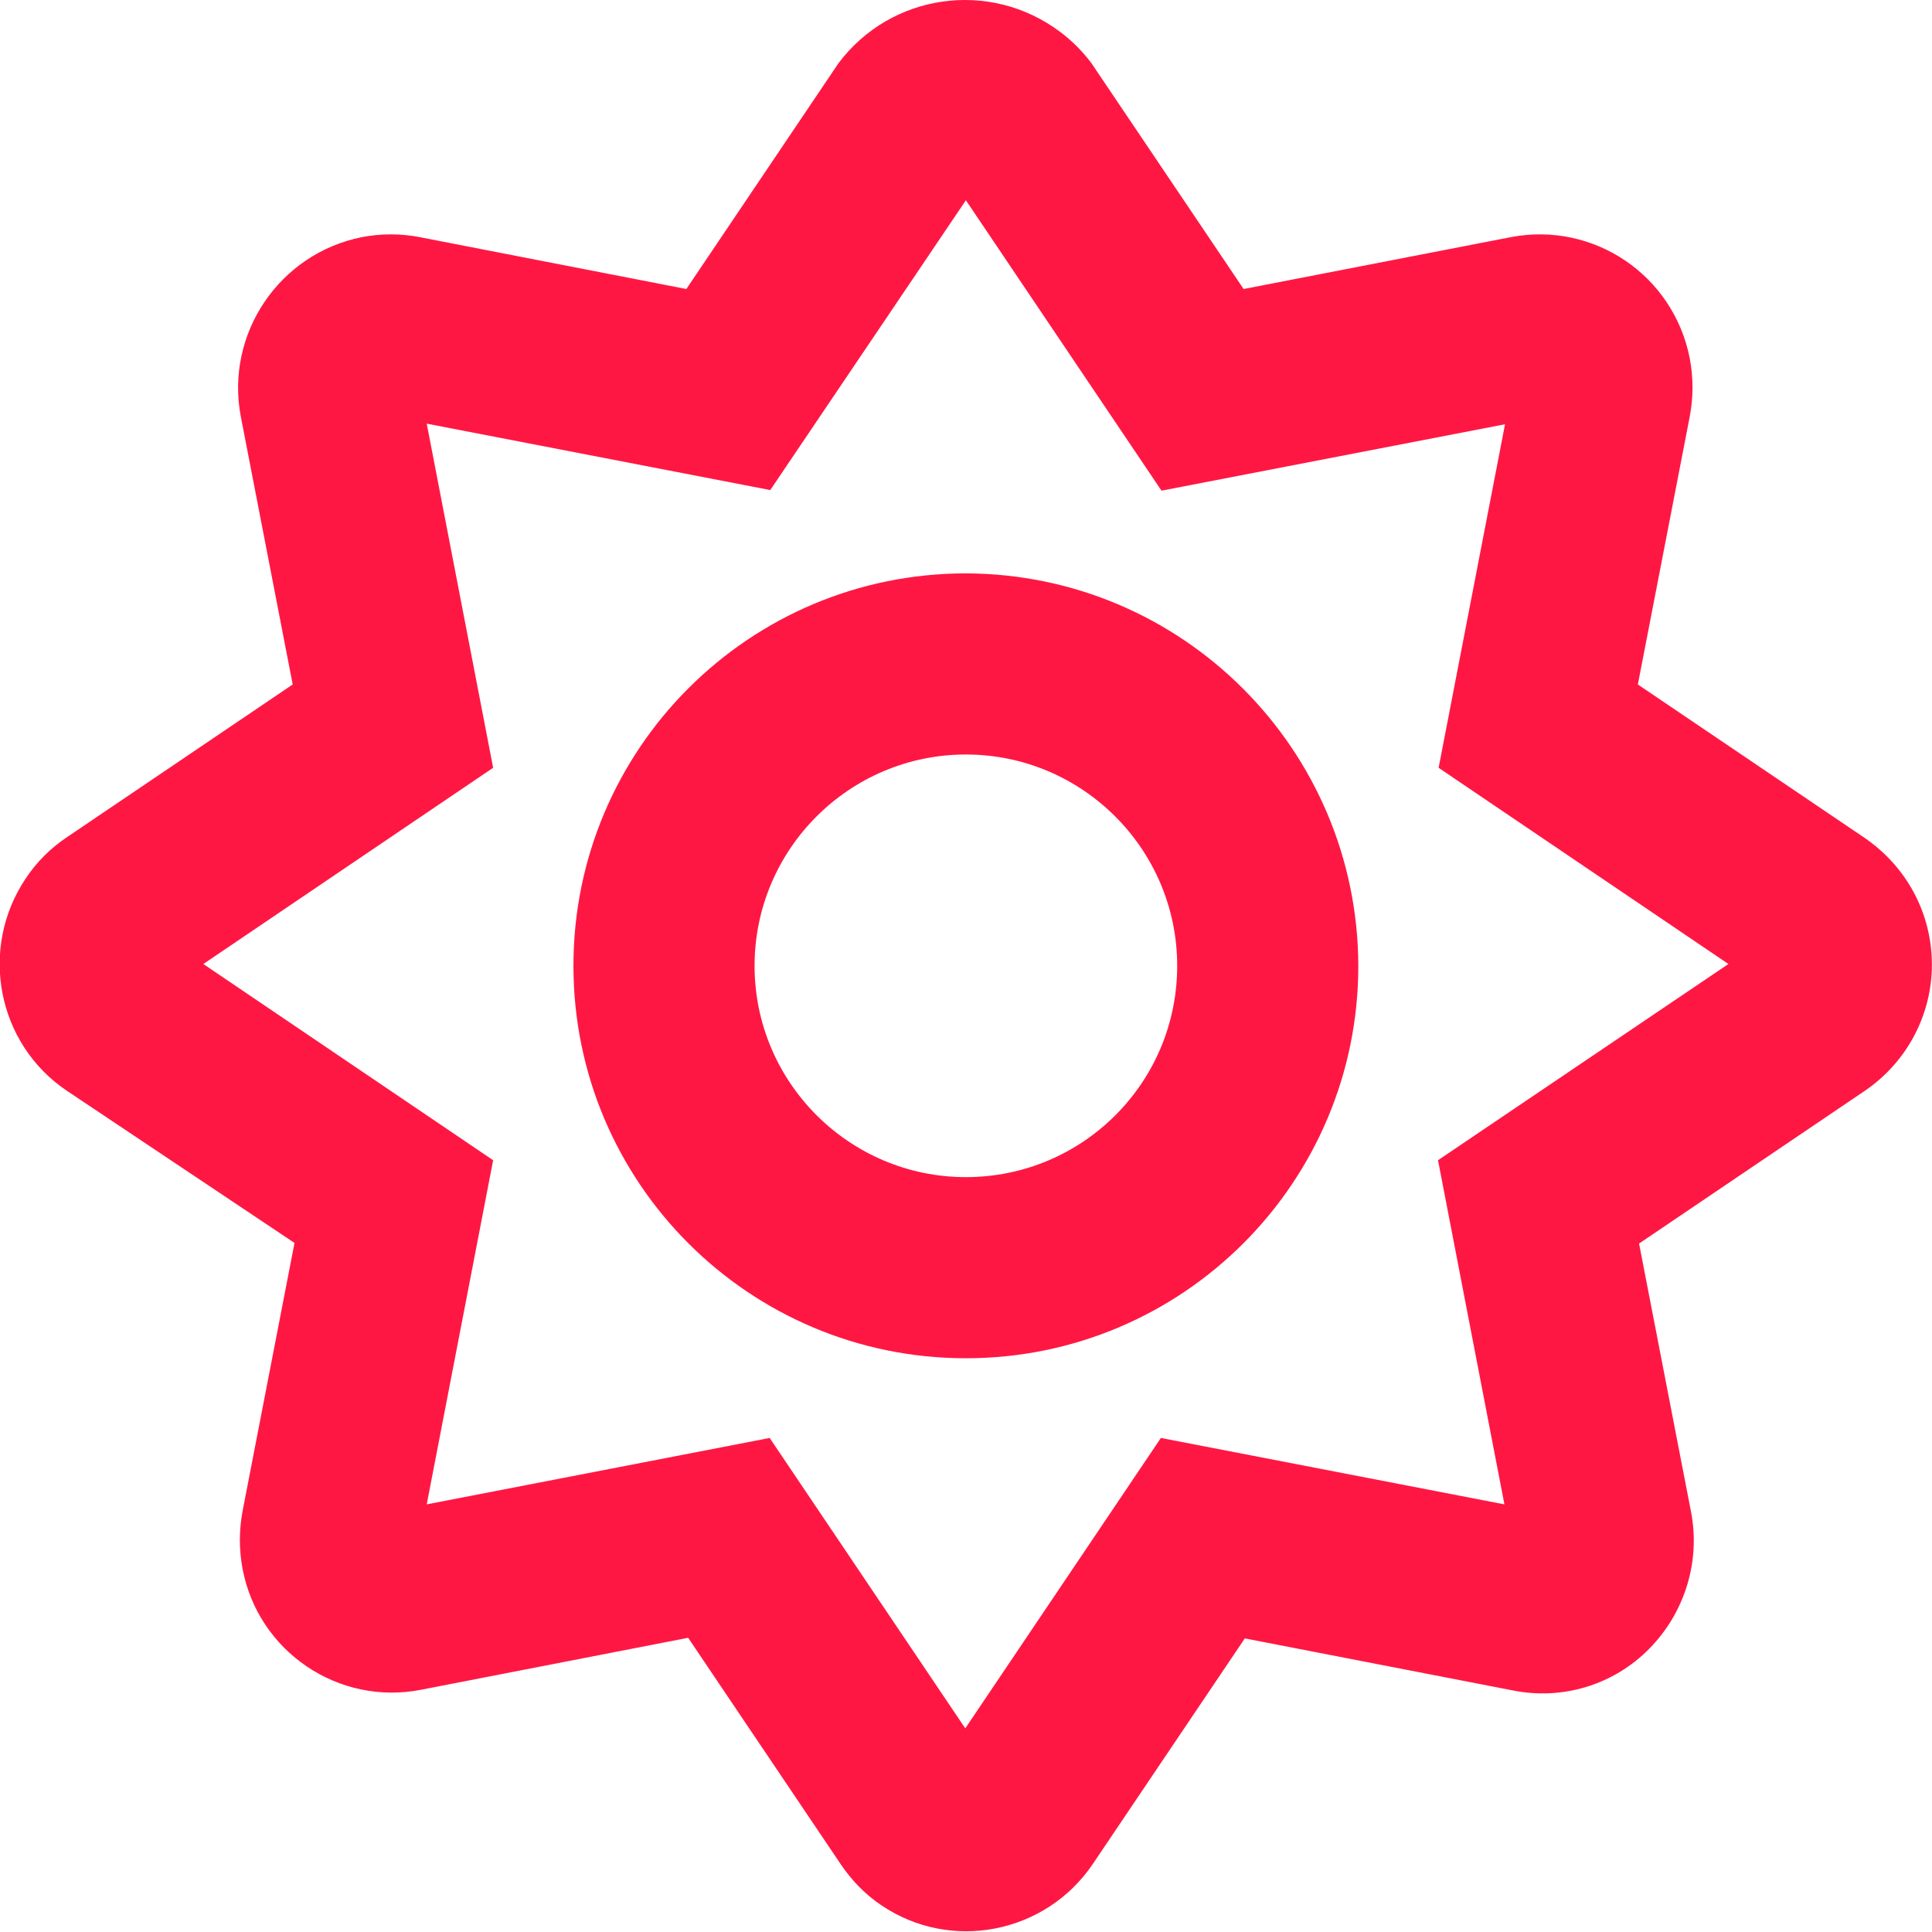
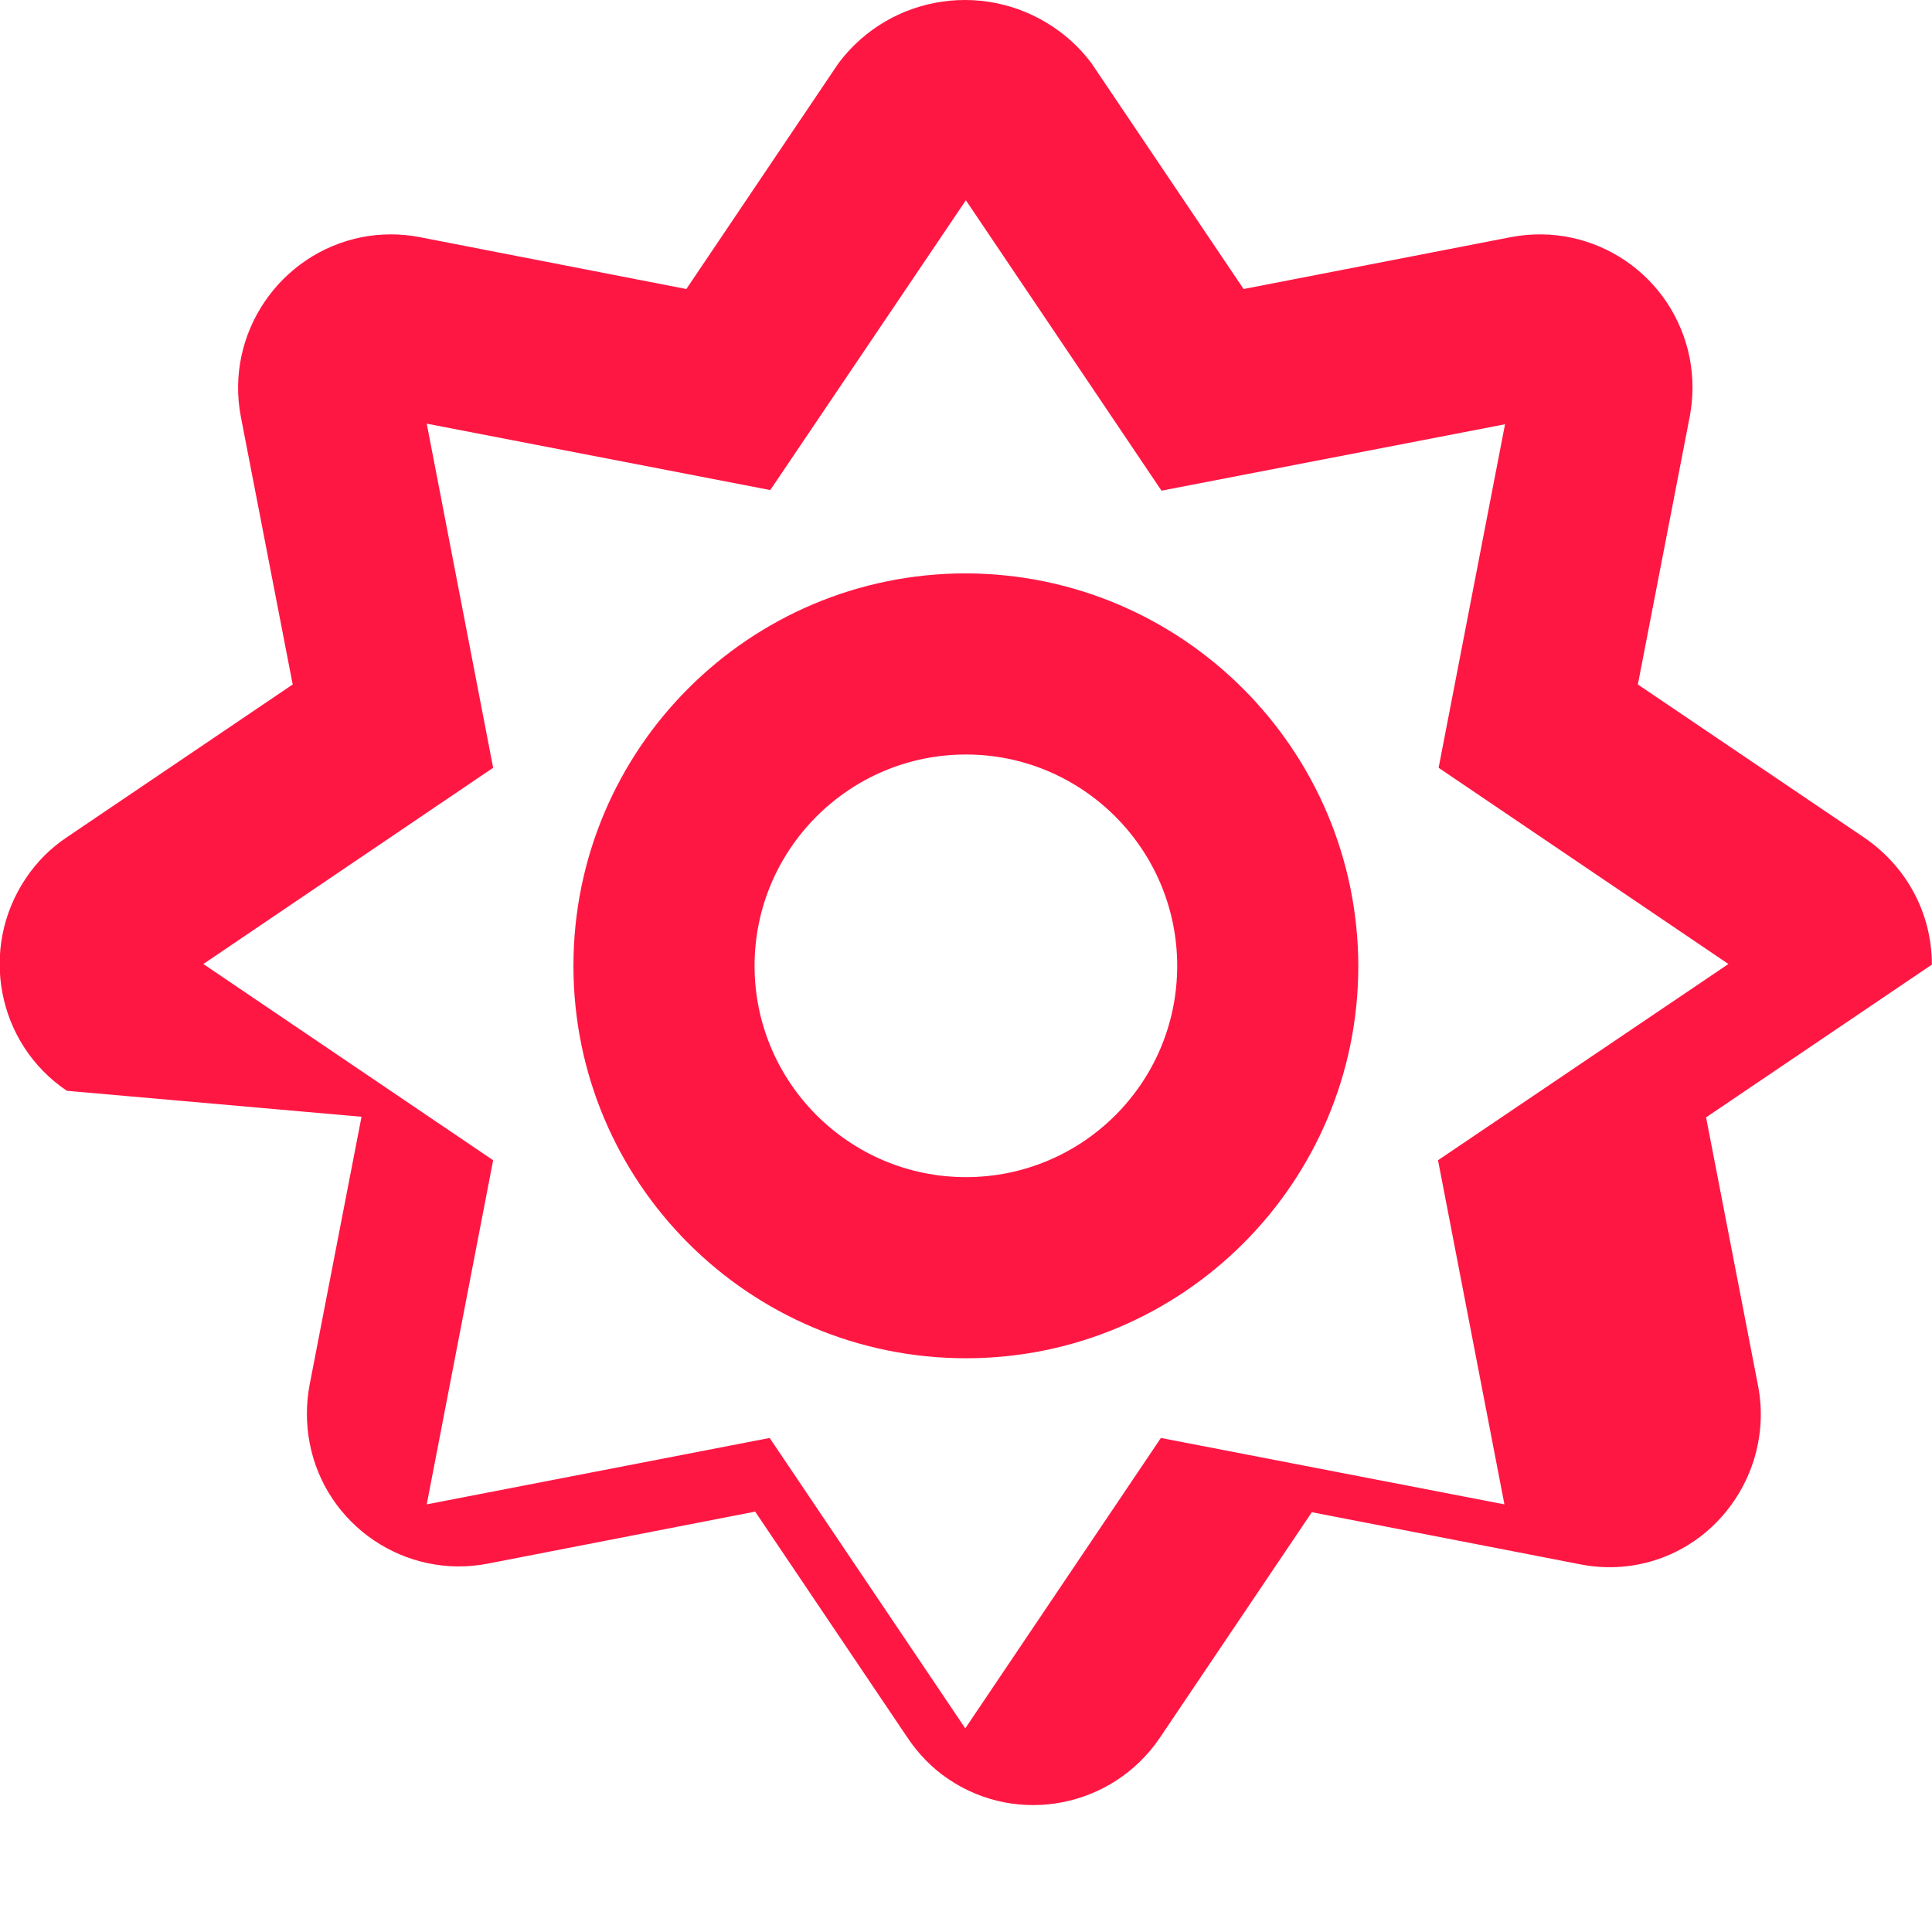
<svg xmlns="http://www.w3.org/2000/svg" version="1.1" id="Layer_1" x="0px" y="0px" viewBox="0 0 32 32" style="enable-background:new 0 0 32 32;" xml:space="preserve">
  <style type="text/css">
	.st0{fill:#FF1744;}
</style>
  <g id="Group_714" transform="translate(-459.892 -58.793)">
-     <path id="Path_331" class="st0" d="M491.89,74.77c0,0.84-0.42,1.62-1.11,2.09l-3.74,2.53l0.86,4.44c0.16,0.82-0.1,1.67-0.69,2.27   c-0.59,0.6-1.44,0.86-2.27,0.69l-4.43-0.86l-2.52,3.74c-0.78,1.15-2.35,1.46-3.5,0.68c-0.27-0.18-0.5-0.42-0.68-0.69l-2.52-3.74   l-4.42,0.86c-1.37,0.27-2.7-0.63-2.96-2c-0.06-0.32-0.06-0.64,0-0.96l0.86-4.44L461,76.86c-1.16-0.78-1.46-2.36-0.68-3.52   c0.18-0.27,0.41-0.5,0.68-0.68l3.74-2.53l-0.86-4.44c-0.26-1.37,0.64-2.7,2.01-2.97c0.31-0.06,0.64-0.06,0.95,0l4.42,0.86   l2.52-3.74c0.87-1.16,2.51-1.39,3.67-0.52c0.2,0.15,0.37,0.32,0.52,0.52l2.52,3.74l4.43-0.86c1.37-0.26,2.69,0.63,2.96,2.01   c0.06,0.32,0.06,0.64,0,0.96l-0.86,4.44l3.74,2.53C491.47,73.14,491.89,73.92,491.89,74.77z M488.52,74.76l-4.8-3.25l1.1-5.69   l-5.69,1.1l-3.24-4.81l-3.24,4.8l-5.69-1.1l1.1,5.7l-4.8,3.25l4.8,3.25l-1.1,5.7l5.68-1.1l3.24,4.81l3.24-4.81l5.69,1.1l-1.1-5.7   L488.52,74.76z M482.39,74.79c0,3.59-2.91,6.5-6.5,6.5s-6.5-2.91-6.5-6.5s2.91-6.5,6.5-6.5l0,0   C479.48,68.3,482.38,71.21,482.39,74.79z M479.39,74.79c0-1.93-1.57-3.5-3.5-3.5s-3.5,1.57-3.5,3.5s1.57,3.5,3.5,3.5   S479.39,76.73,479.39,74.79z" />
+     <path id="Path_331" class="st0" d="M491.89,74.77l-3.74,2.53l0.86,4.44c0.16,0.82-0.1,1.67-0.69,2.27   c-0.59,0.6-1.44,0.86-2.27,0.69l-4.43-0.86l-2.52,3.74c-0.78,1.15-2.35,1.46-3.5,0.68c-0.27-0.18-0.5-0.42-0.68-0.69l-2.52-3.74   l-4.42,0.86c-1.37,0.27-2.7-0.63-2.96-2c-0.06-0.32-0.06-0.64,0-0.96l0.86-4.44L461,76.86c-1.16-0.78-1.46-2.36-0.68-3.52   c0.18-0.27,0.41-0.5,0.68-0.68l3.74-2.53l-0.86-4.44c-0.26-1.37,0.64-2.7,2.01-2.97c0.31-0.06,0.64-0.06,0.95,0l4.42,0.86   l2.52-3.74c0.87-1.16,2.51-1.39,3.67-0.52c0.2,0.15,0.37,0.32,0.52,0.52l2.52,3.74l4.43-0.86c1.37-0.26,2.69,0.63,2.96,2.01   c0.06,0.32,0.06,0.64,0,0.96l-0.86,4.44l3.74,2.53C491.47,73.14,491.89,73.92,491.89,74.77z M488.52,74.76l-4.8-3.25l1.1-5.69   l-5.69,1.1l-3.24-4.81l-3.24,4.8l-5.69-1.1l1.1,5.7l-4.8,3.25l4.8,3.25l-1.1,5.7l5.68-1.1l3.24,4.81l3.24-4.81l5.69,1.1l-1.1-5.7   L488.52,74.76z M482.39,74.79c0,3.59-2.91,6.5-6.5,6.5s-6.5-2.91-6.5-6.5s2.91-6.5,6.5-6.5l0,0   C479.48,68.3,482.38,71.21,482.39,74.79z M479.39,74.79c0-1.93-1.57-3.5-3.5-3.5s-3.5,1.57-3.5,3.5s1.57,3.5,3.5,3.5   S479.39,76.73,479.39,74.79z" />
  </g>
</svg>